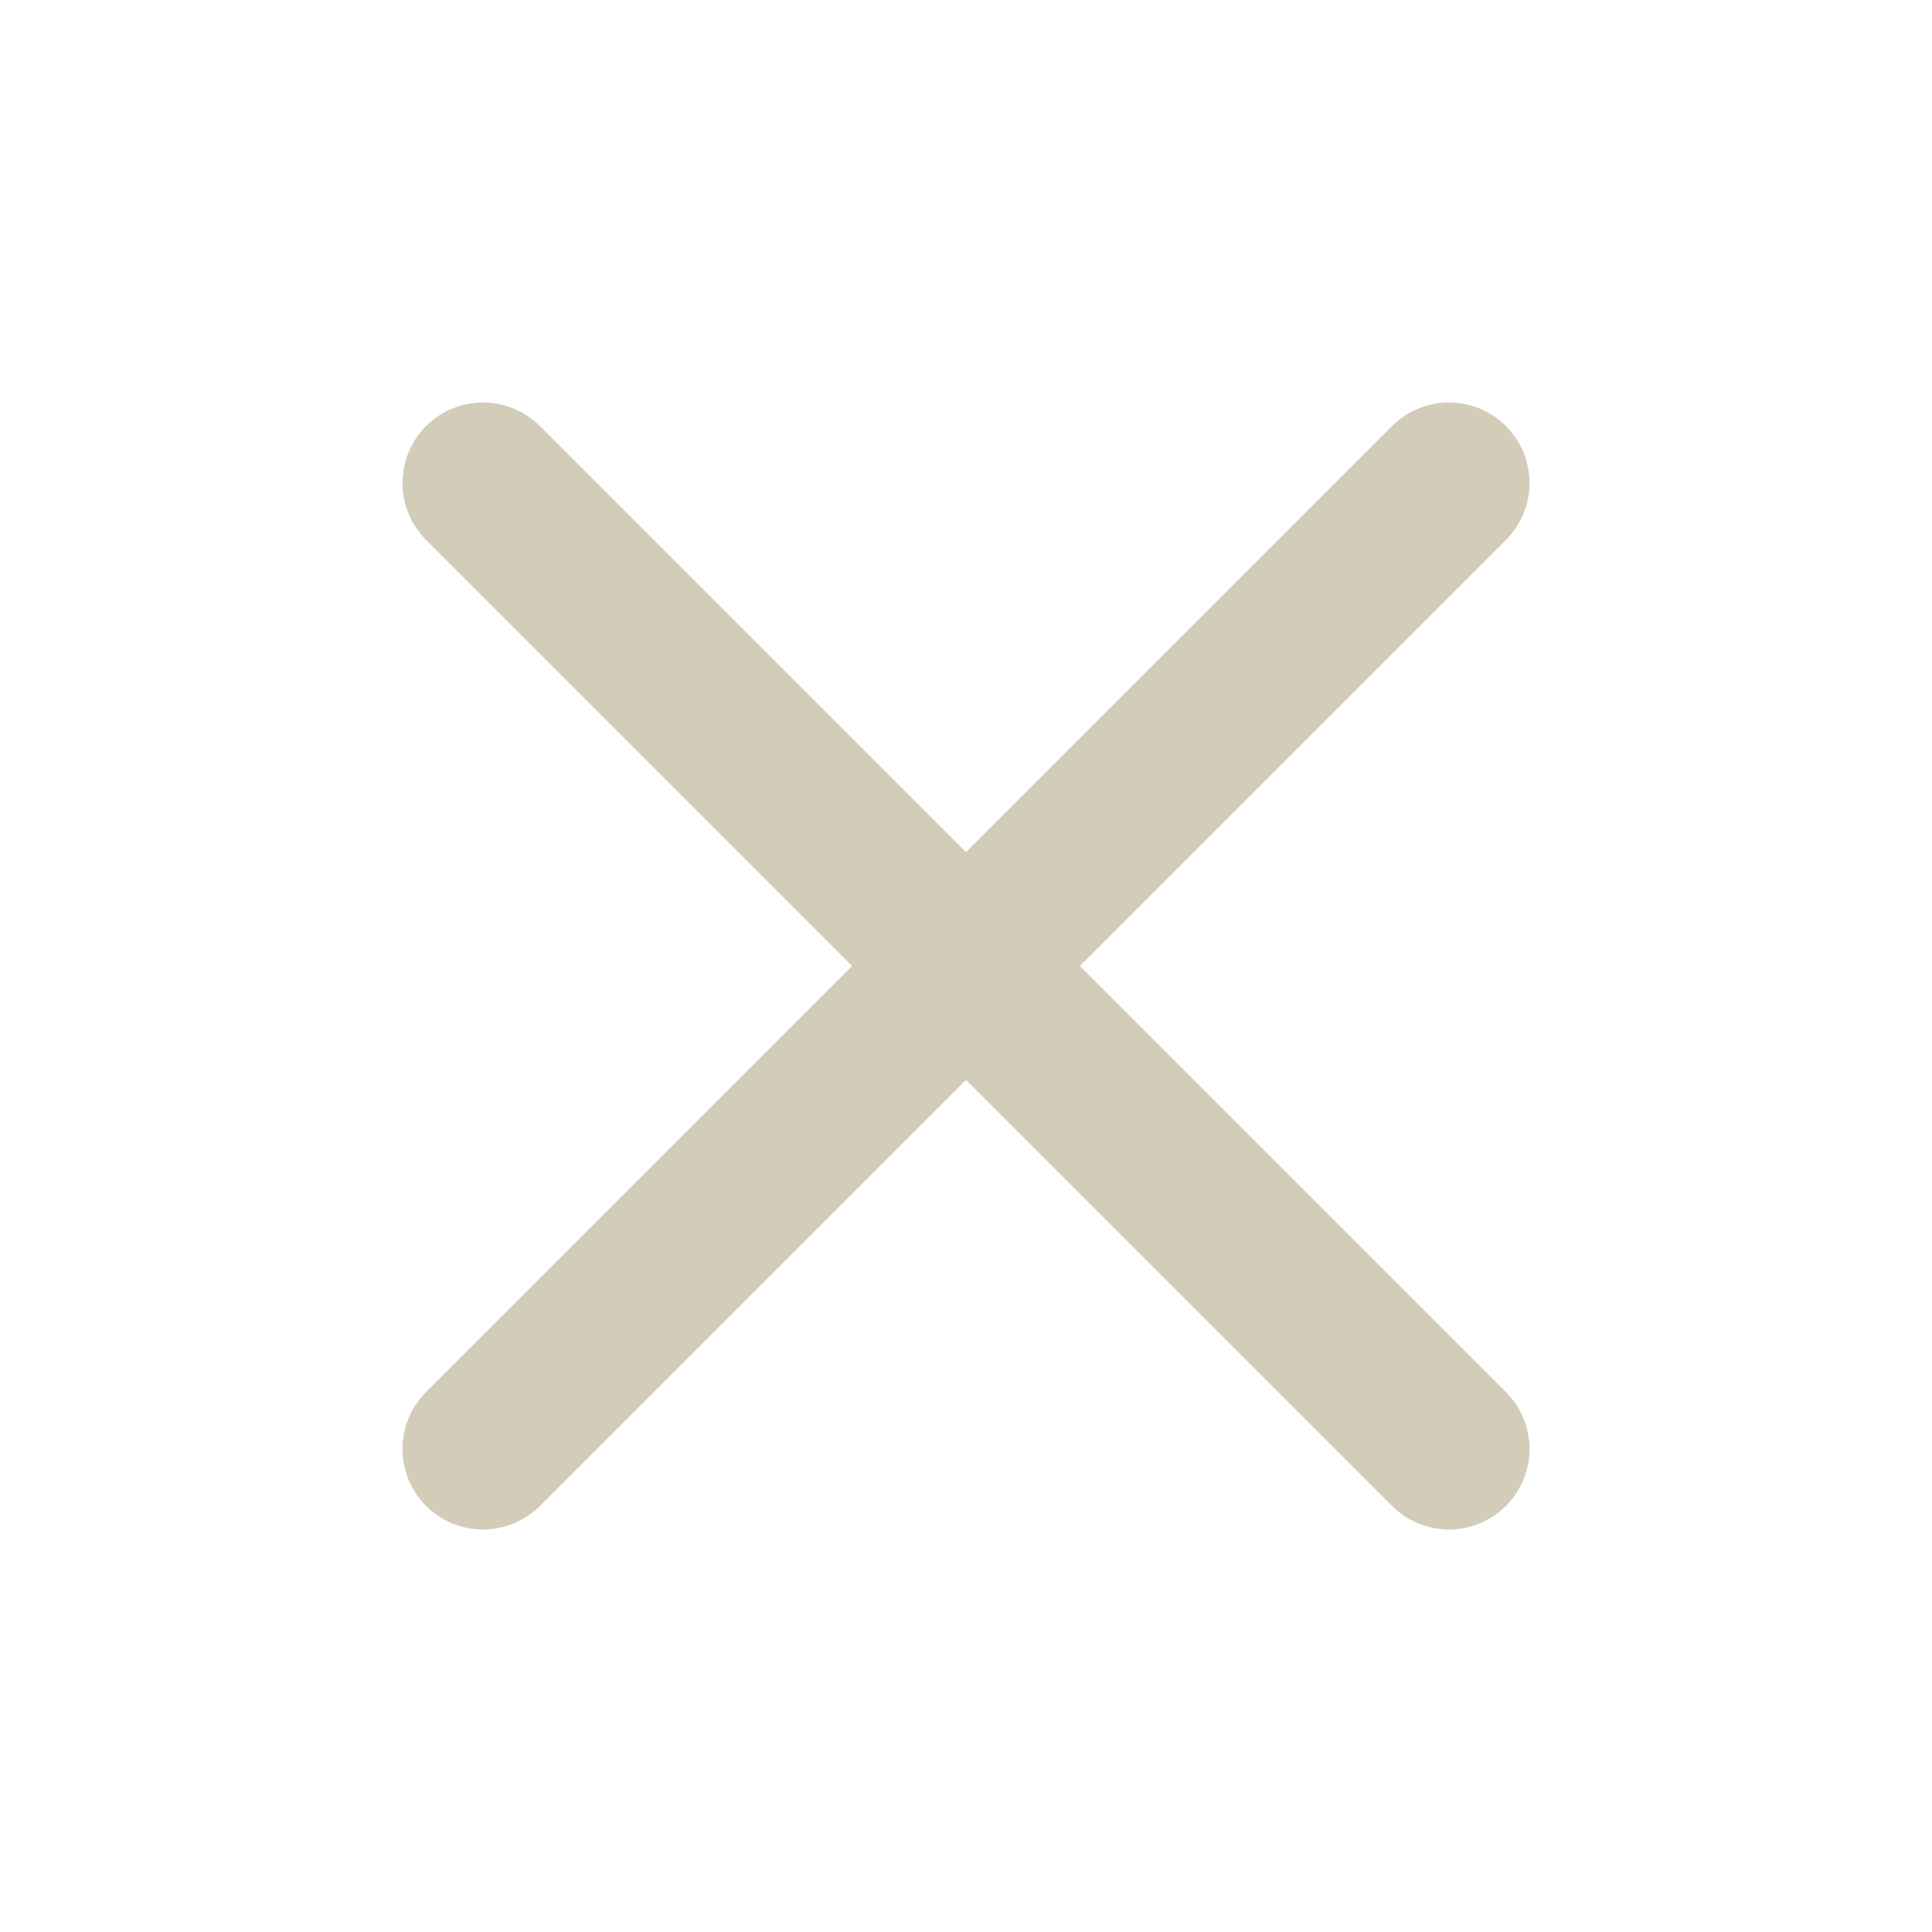
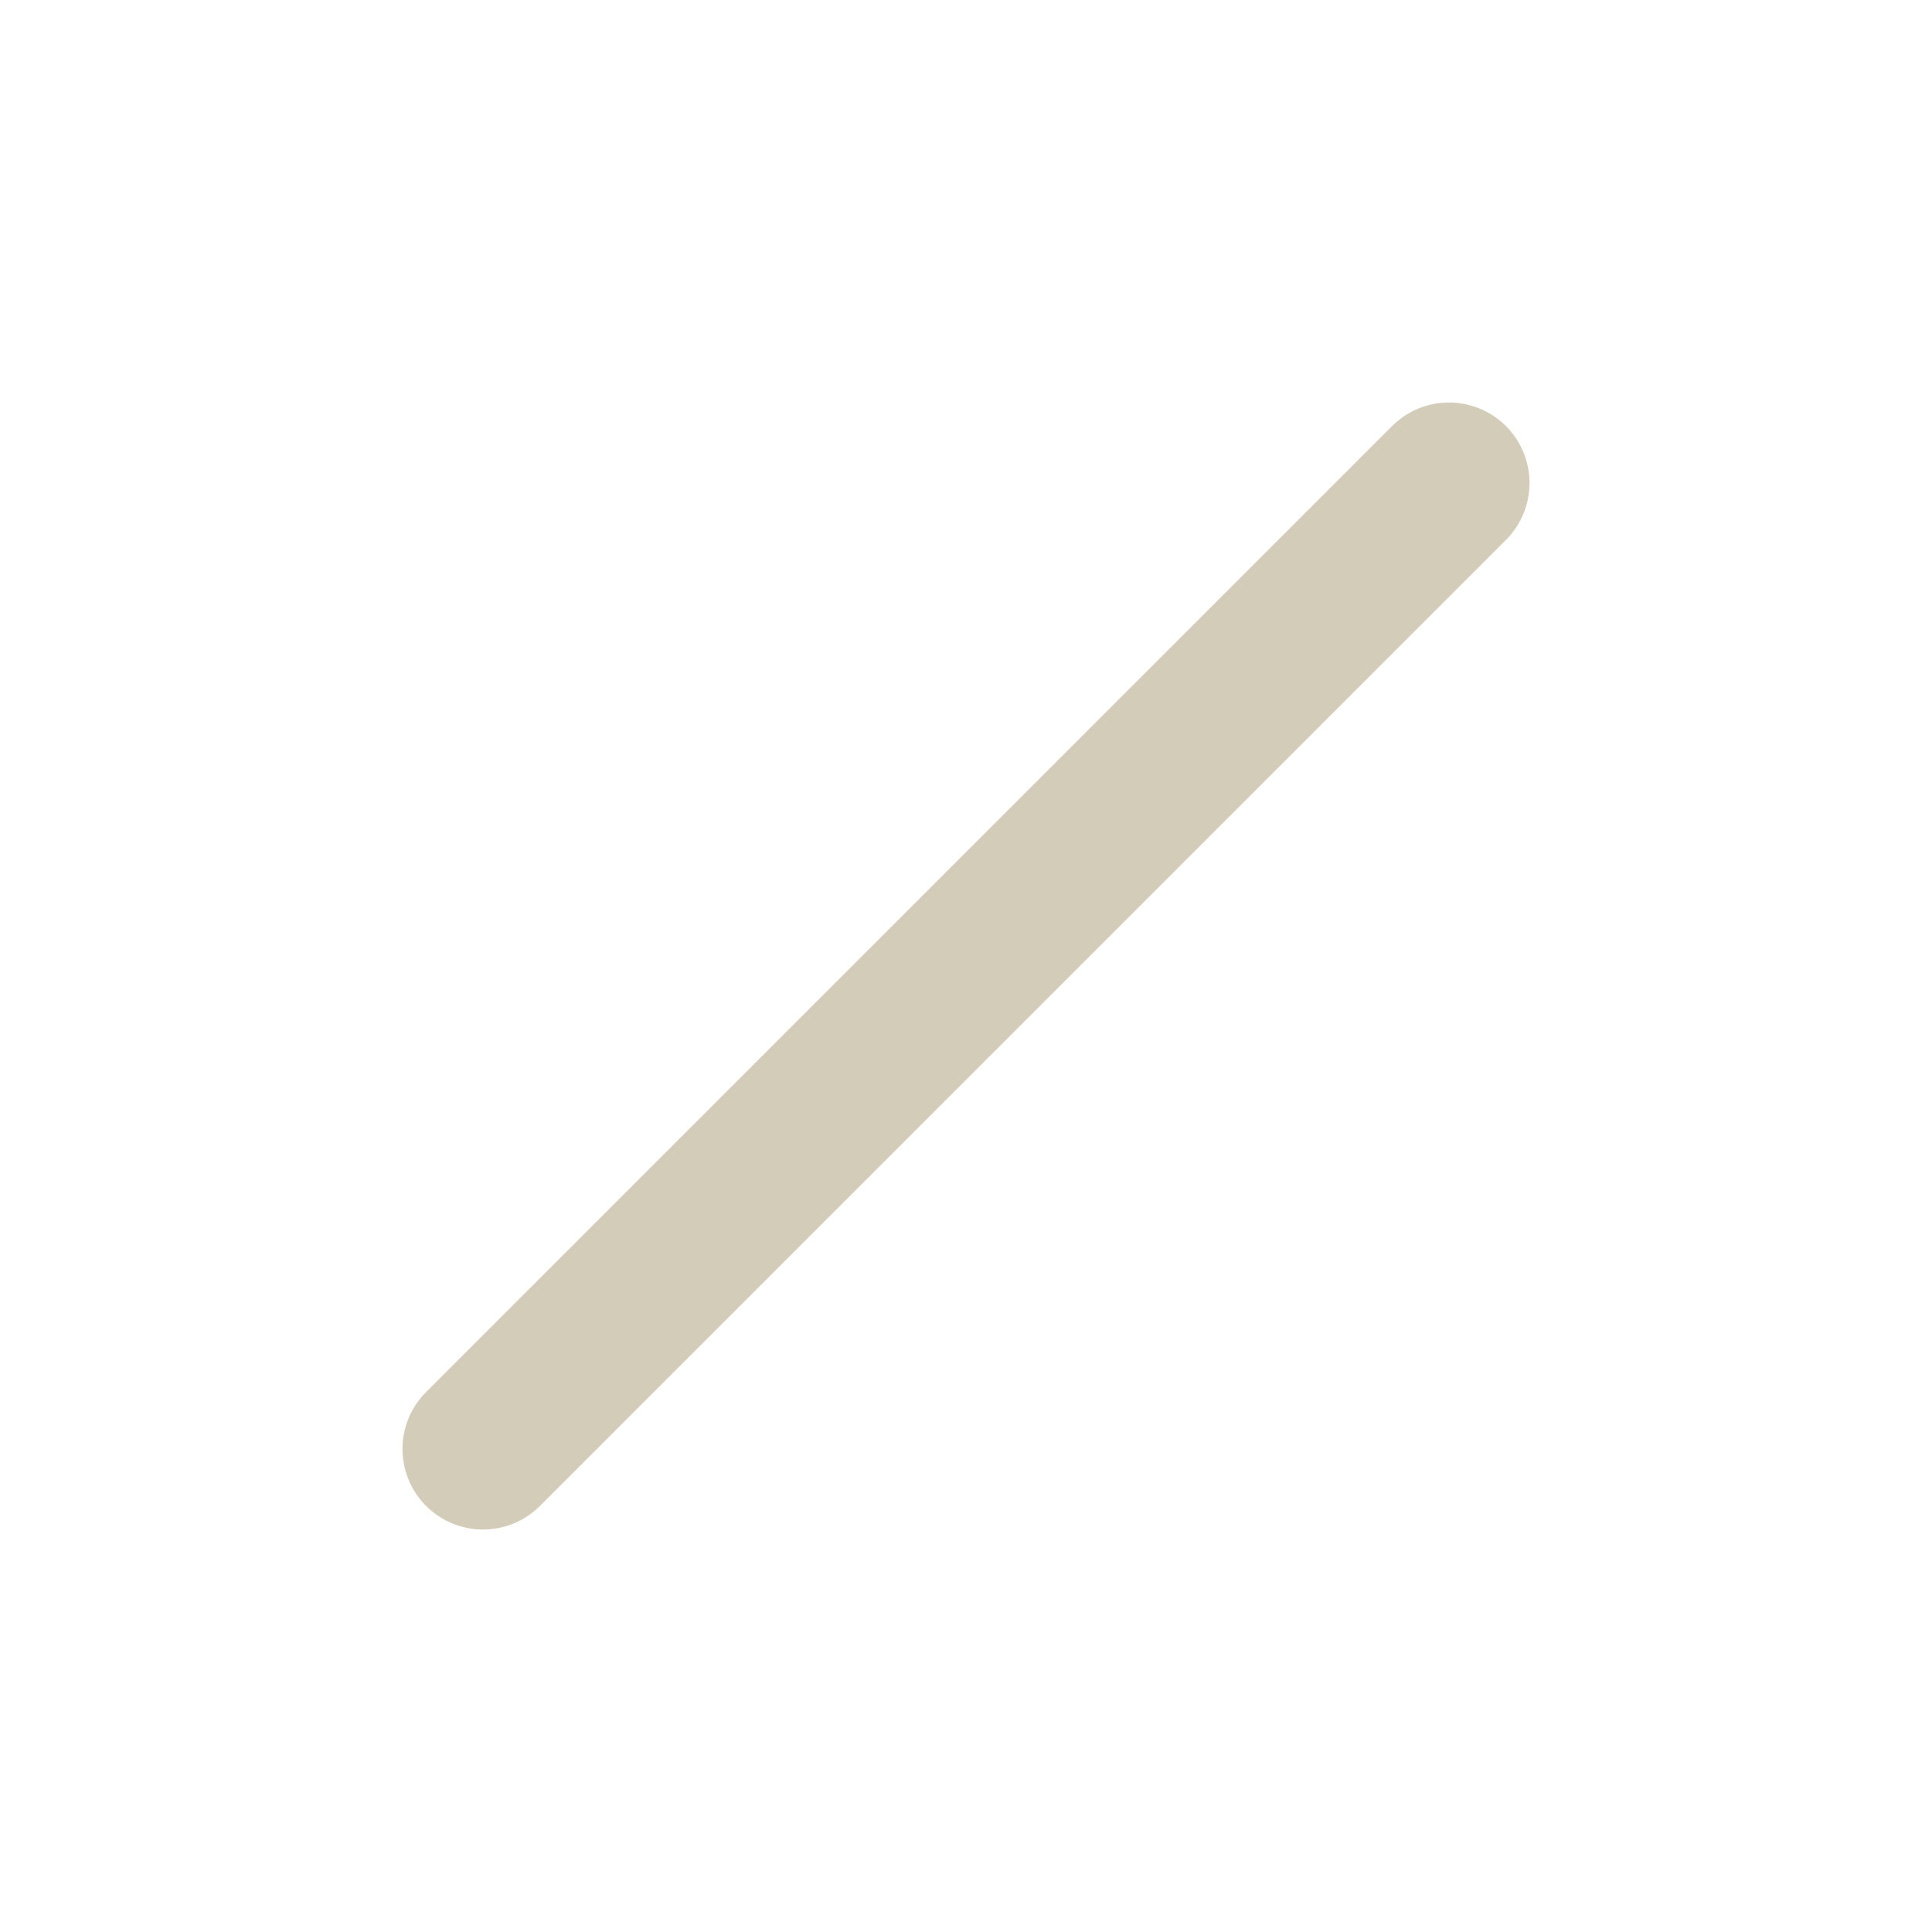
<svg xmlns="http://www.w3.org/2000/svg" fill="none" viewBox="0 0 20 20" height="20" width="20">
  <path stroke-linejoin="round" stroke-linecap="round" stroke-width="1.667" stroke="#D3CCB9" d="M15 5L5 15" />
-   <path stroke-linejoin="round" stroke-linecap="round" stroke-width="1.667" stroke="#D3CCB9" d="M5 5L15 15" />
</svg>